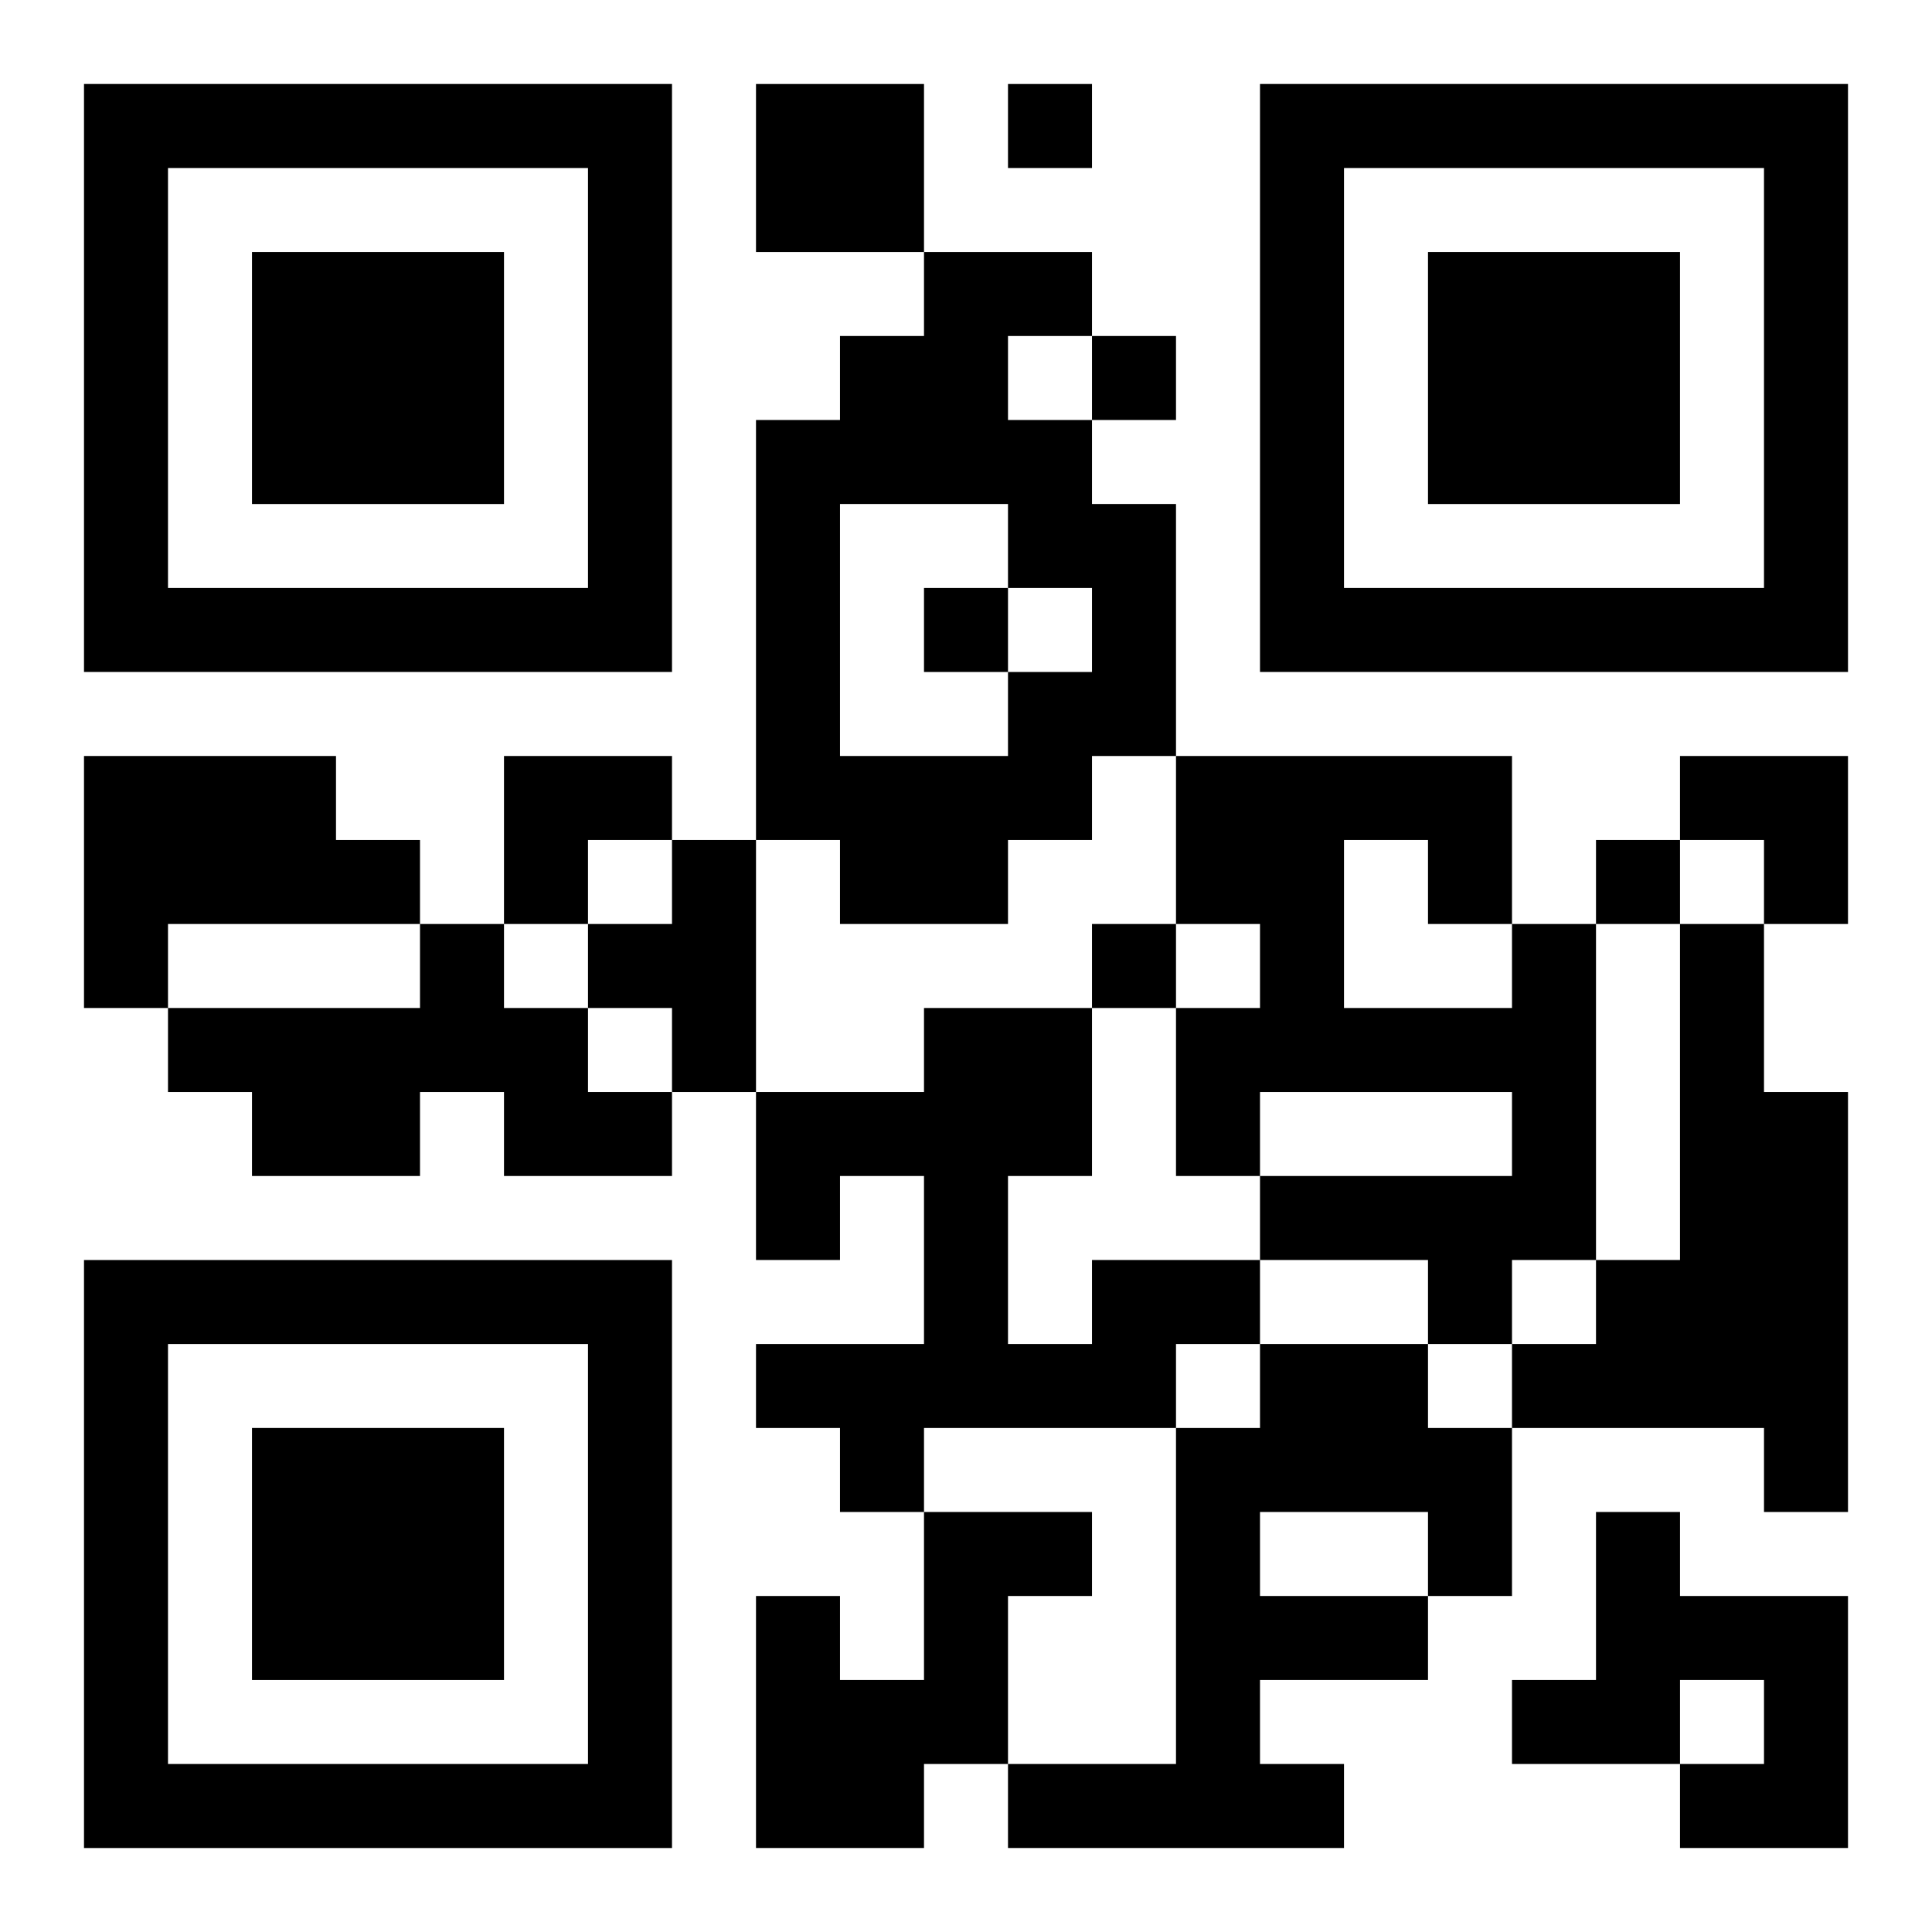
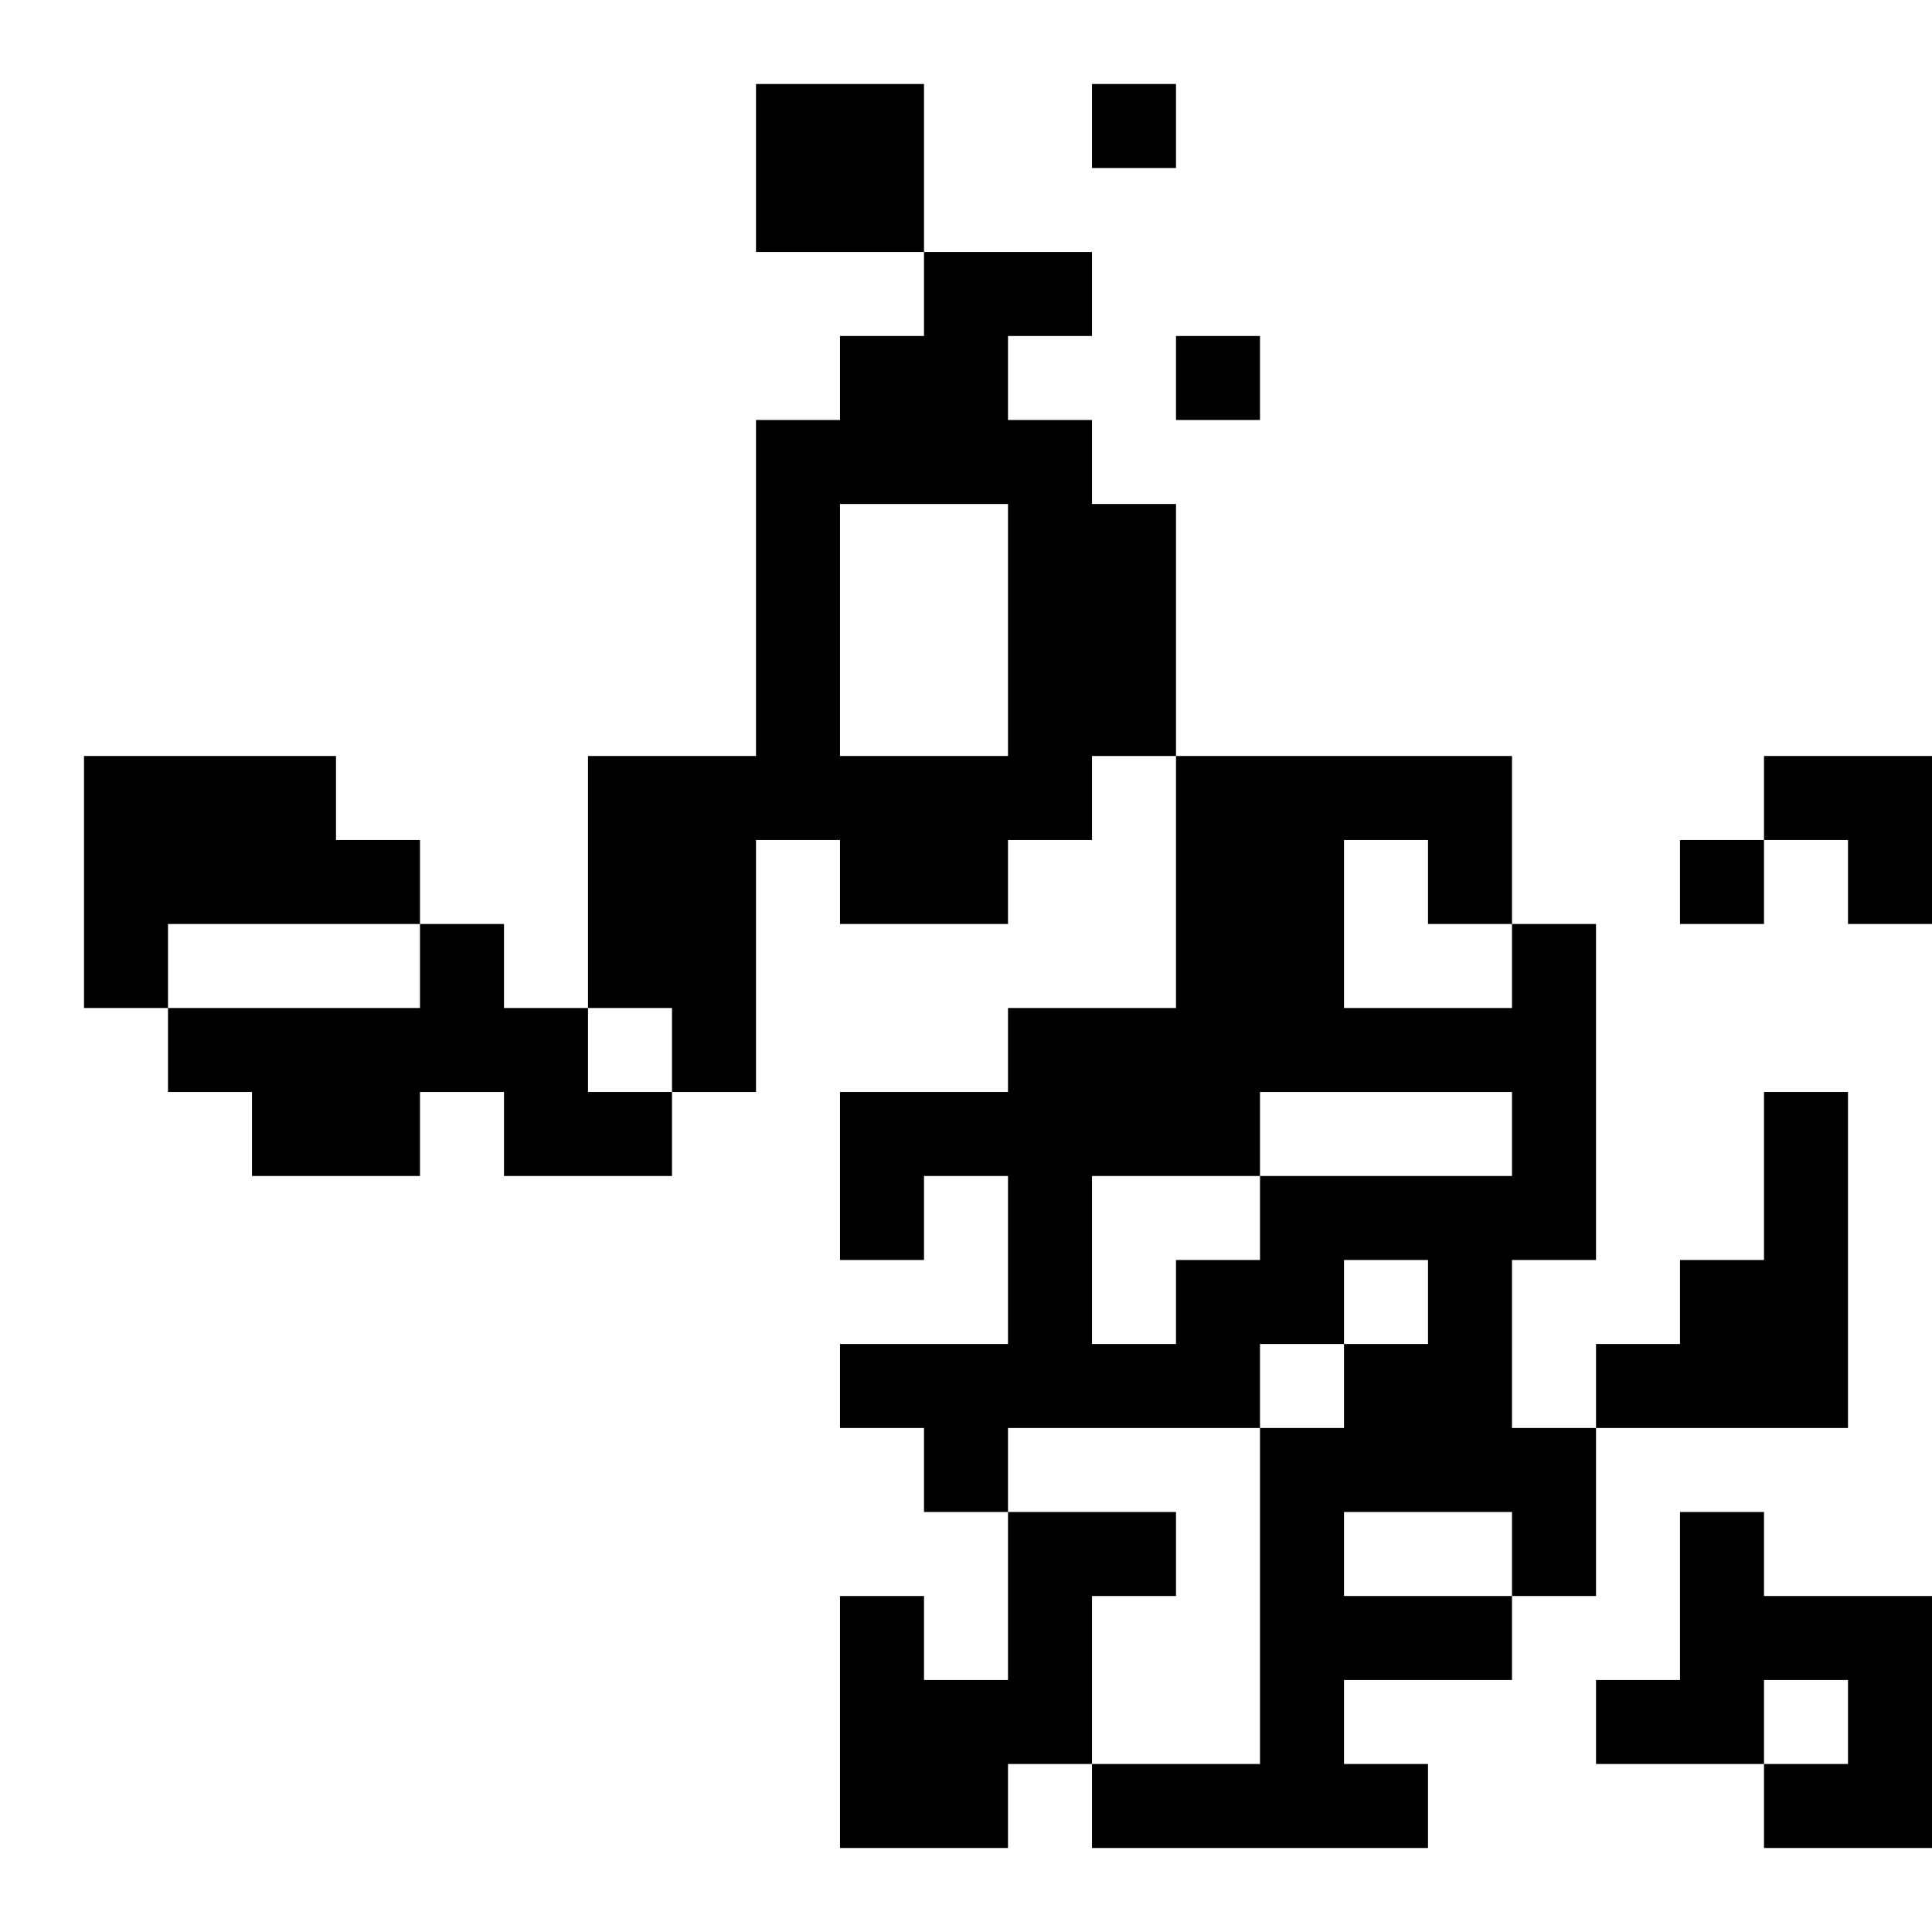
<svg xmlns="http://www.w3.org/2000/svg" xmlns:xlink="http://www.w3.org/1999/xlink" width="250" height="250" baseProfile="full" version="1.1" viewBox="-1 -1 23 23">
  <symbol id="a">
-     <path d="m0 7v7h7v-7h-7zm1 1h5v5h-5v-5zm1 1v3h3v-3h-3z" />
-   </symbol>
+     </symbol>
  <use y="-7" xlink:href="#a" />
  <use y="7" xlink:href="#a" />
  <use x="14" y="-7" xlink:href="#a" />
-   <path d="m8 0h2v2h-2v-2m2 2h2v1h-1v1h1v1h1v3h-1v1h-1v1h-2v-1h-1v-5h1v-1h1v-1m-1 3v3h2v-1h1v-1h-1v-1h-2m-9 3h3v1h1v1h-3v1h-1v-3m7 1h1v3h-1v-1h-1v-1h1v-1m-3 1h1v1h1v1h1v1h-2v-1h-1v1h-2v-1h-1v-1h3v-1m13 0h1v4h-1v1h-1v-1h-2v-1h3v-1h-3v1h-1v-2h1v-1h-1v-2h4v2m-2-1v2h2v-1h-1v-1h-1m4 1h1v2h1v5h-1v-1h-3v-1h1v-1h1v-4m-7 4h2v1h-1v1h-3v1h-1v-1h-1v-1h2v-2h-1v1h-1v-2h2v-1h2v2h-1v2h1v-1m2 1h2v1h1v2h-1v1h-2v1h1v1h-4v-1h2v-4h1v-1m0 2v1h2v-1h-2m-4 0h2v1h-1v2h-1v1h-2v-3h1v1h1v-2m8 0h1v1h2v3h-2v-1h1v-1h-1v1h-2v-1h1v-2m-7-17v1h1v-1h-1m1 3v1h1v-1h-1m-2 3v1h1v-1h-1m8 3v1h1v-1h-1m-6 1v1h1v-1h-1m-7-2h2v1h-1v1h-1zm14 0h2v2h-1v-1h-1z" />
+   <path d="m8 0h2v2h-2v-2m2 2h2v1h-1v1h1v1h1v3h-1v1h-1v1h-2v-1h-1v-5h1v-1h1v-1m-1 3v3h2v-1h1v-1h-1v-1h-2m-9 3h3v1h1v1h-3v1h-1v-3m7 1h1v3h-1v-1h-1v-1h1v-1m-3 1h1v1h1v1h1v1h-2v-1h-1v1h-2v-1h-1v-1h3v-1m13 0h1v4h-1v1h-1v-1h-2v-1h3v-1h-3v1h-1v-2h1v-1h-1v-2h4v2m-2-1v2h2v-1h-1v-1h-1m4 1h1v2h1v5v-1h-3v-1h1v-1h1v-4m-7 4h2v1h-1v1h-3v1h-1v-1h-1v-1h2v-2h-1v1h-1v-2h2v-1h2v2h-1v2h1v-1m2 1h2v1h1v2h-1v1h-2v1h1v1h-4v-1h2v-4h1v-1m0 2v1h2v-1h-2m-4 0h2v1h-1v2h-1v1h-2v-3h1v1h1v-2m8 0h1v1h2v3h-2v-1h1v-1h-1v1h-2v-1h1v-2m-7-17v1h1v-1h-1m1 3v1h1v-1h-1m-2 3v1h1v-1h-1m8 3v1h1v-1h-1m-6 1v1h1v-1h-1m-7-2h2v1h-1v1h-1zm14 0h2v2h-1v-1h-1z" />
</svg>